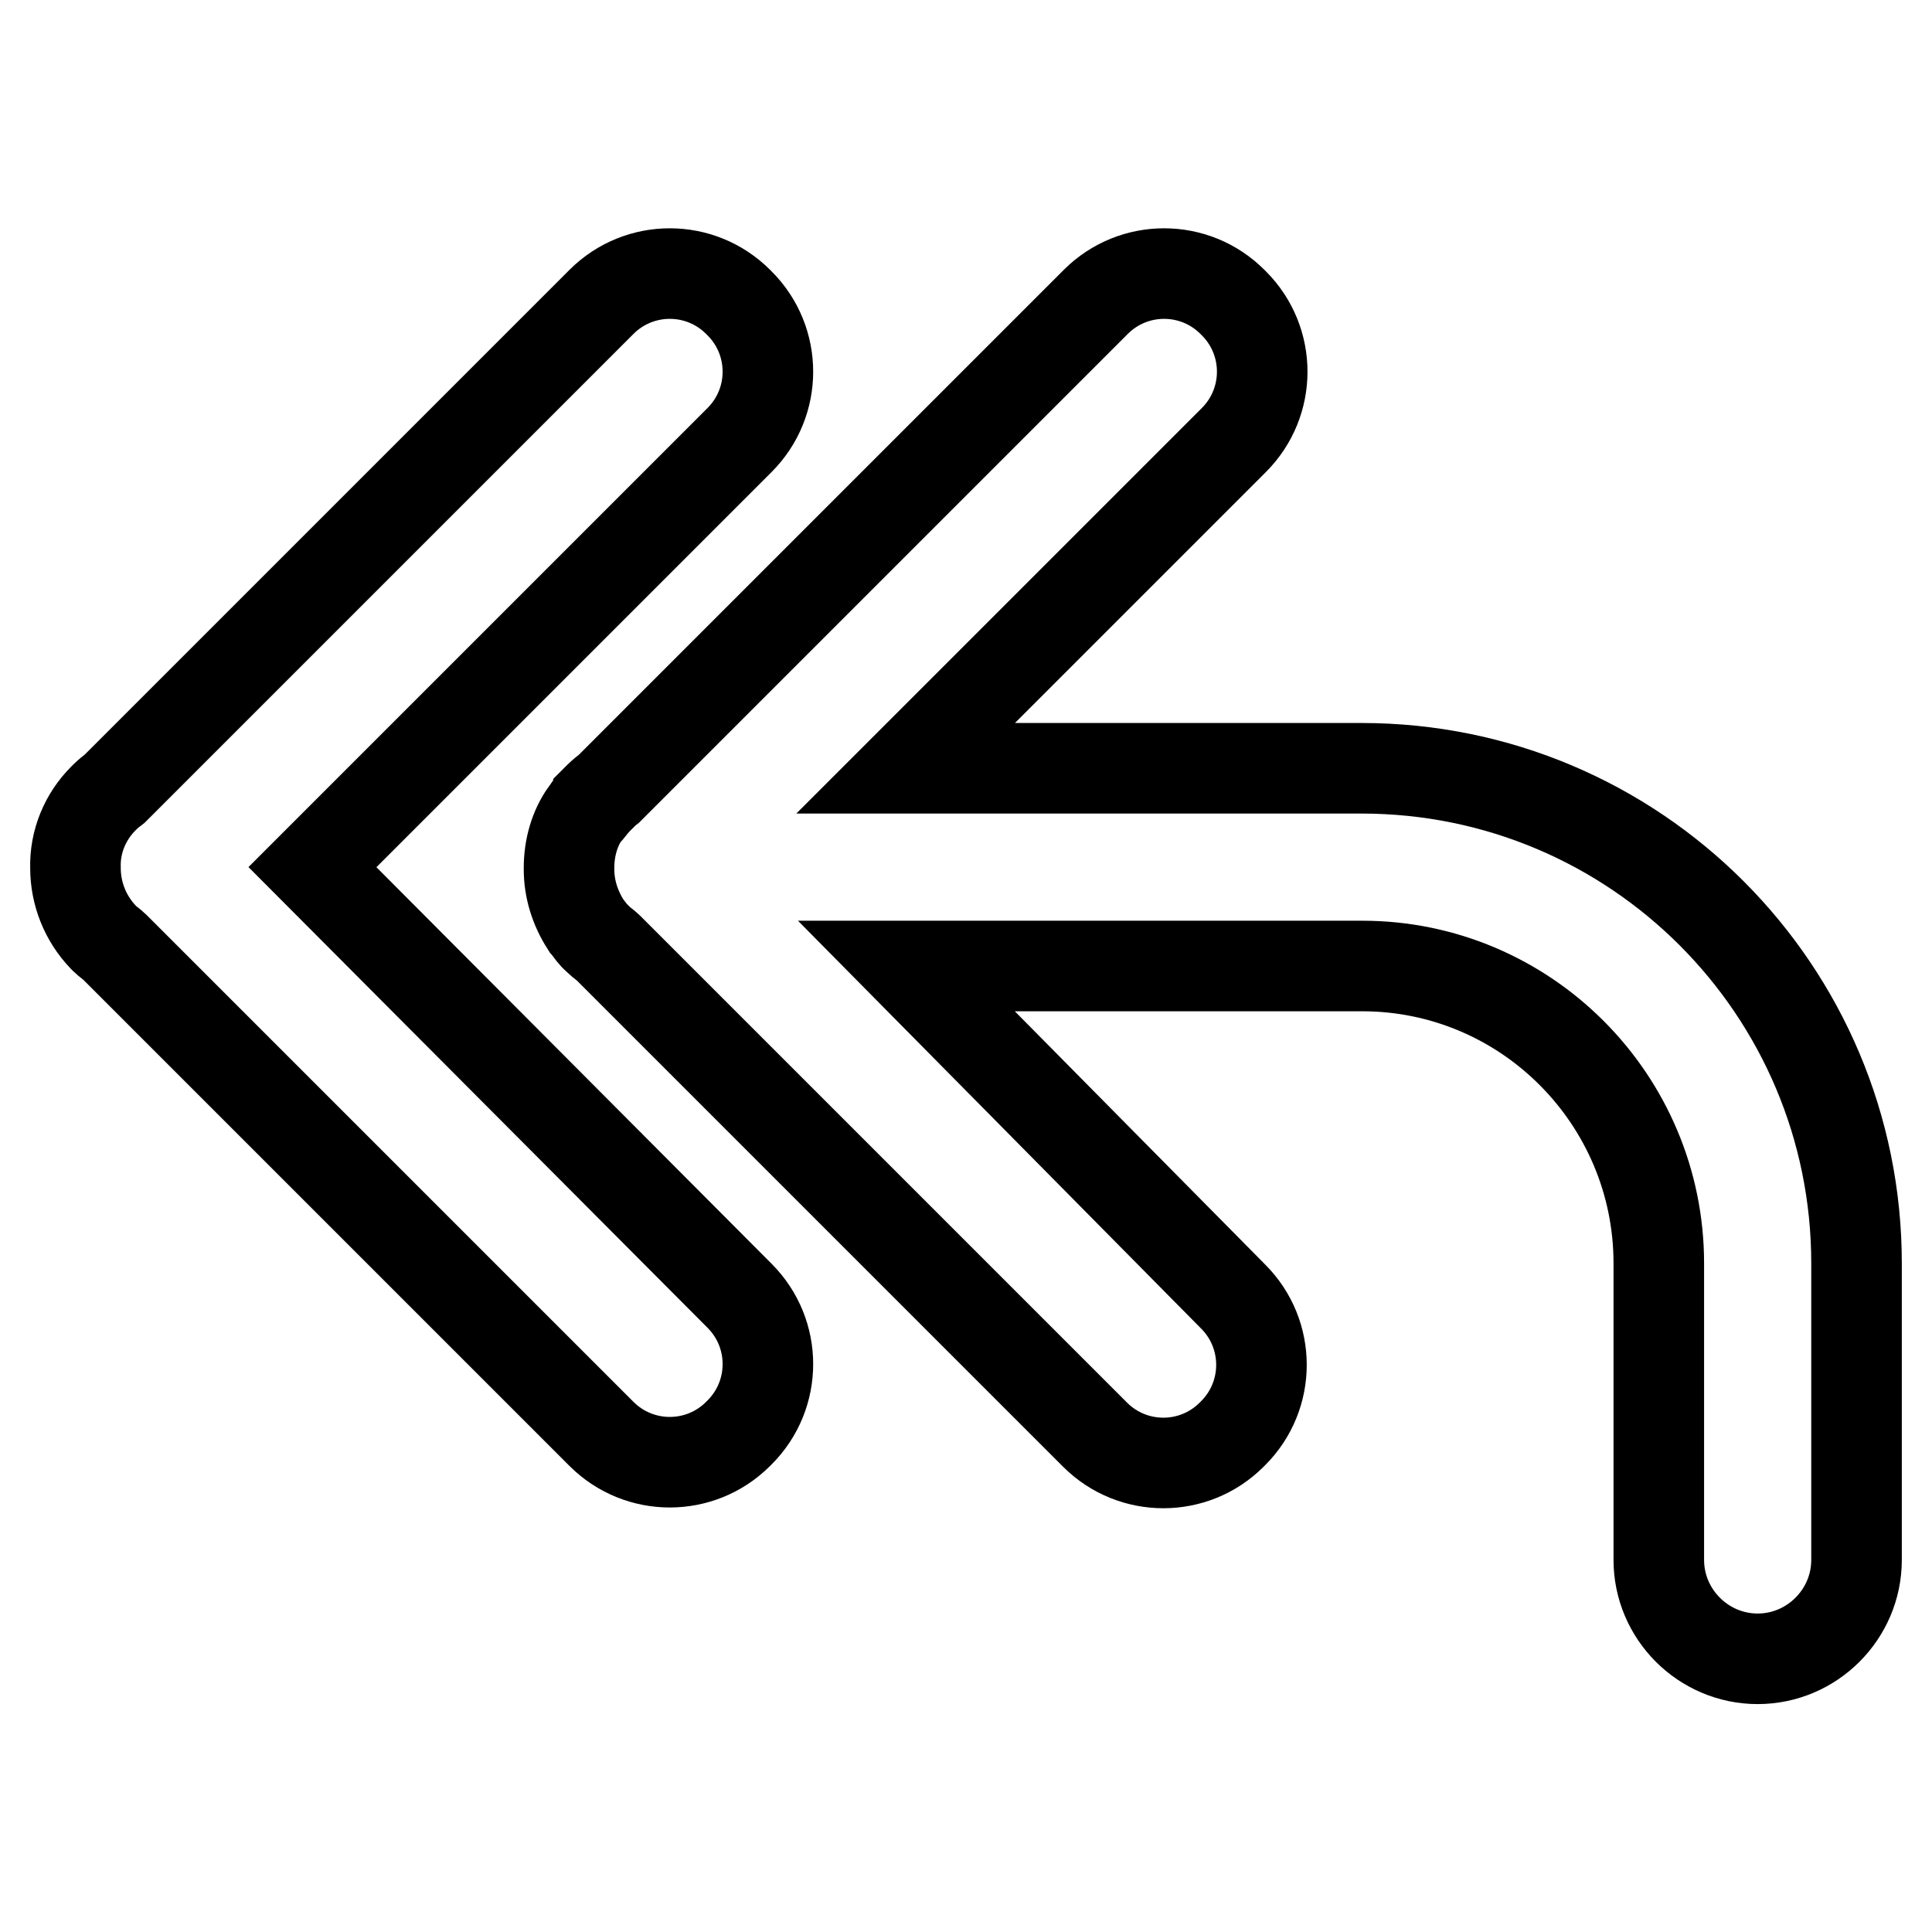
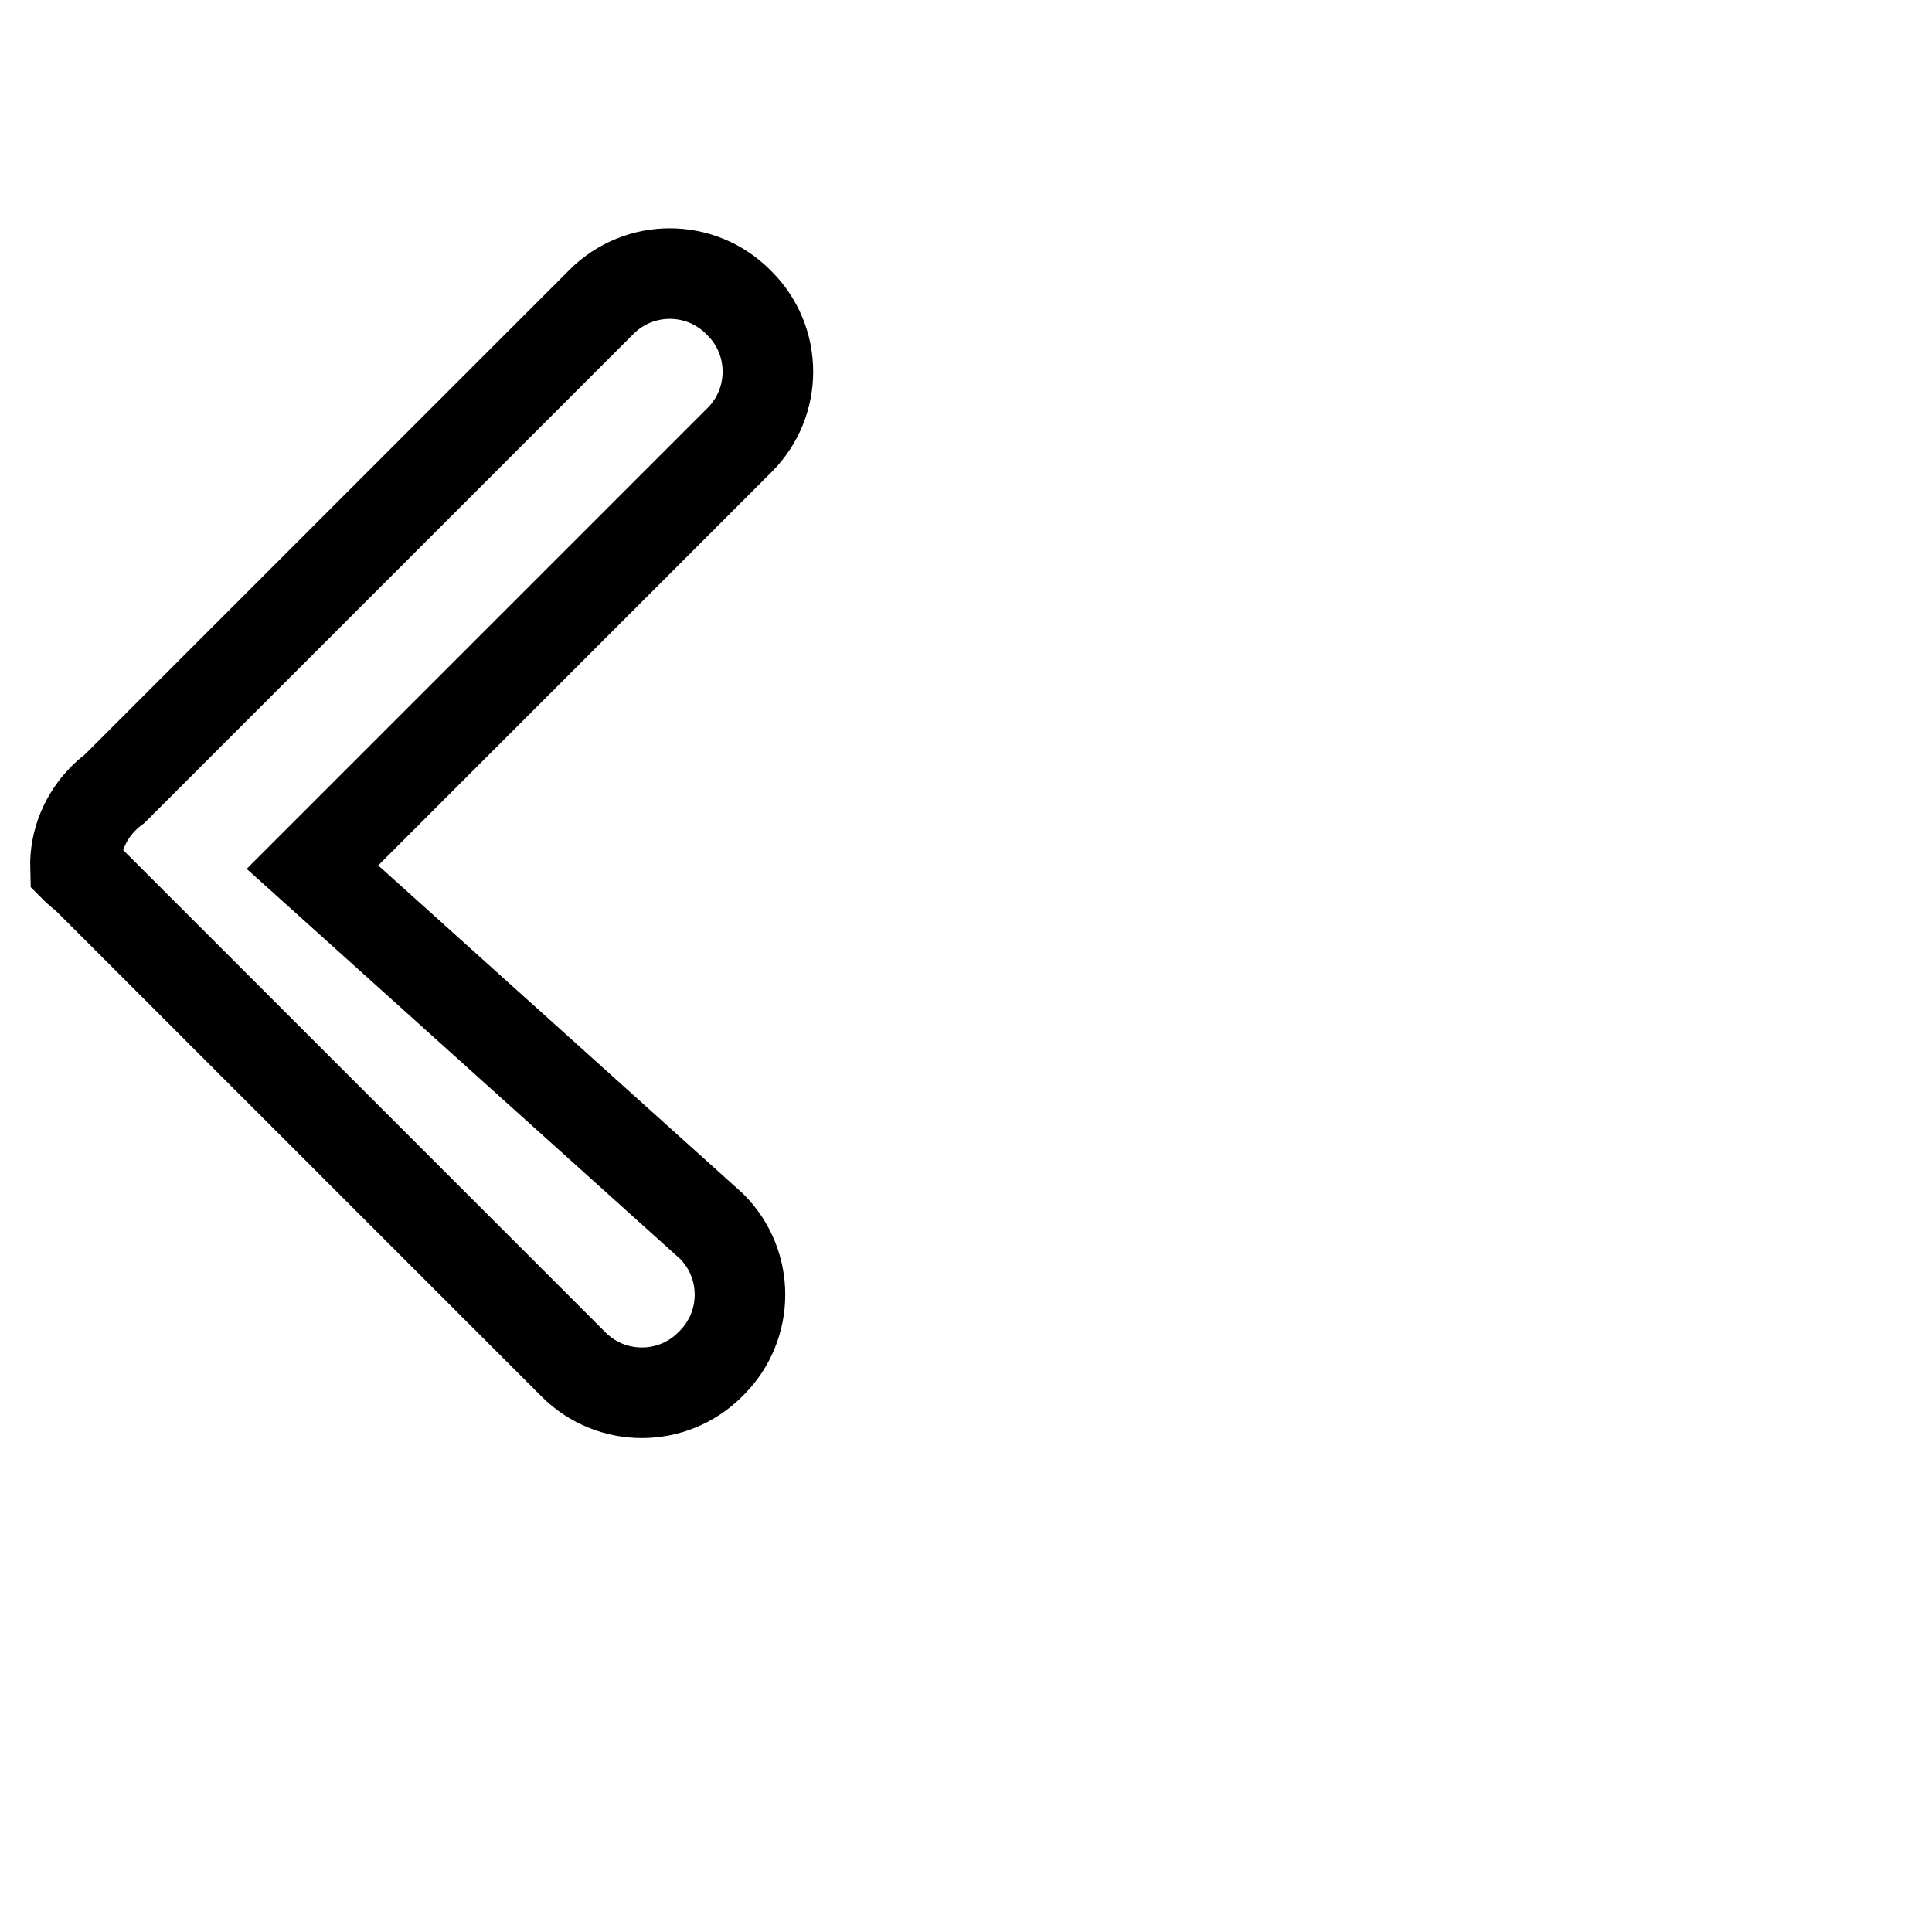
<svg xmlns="http://www.w3.org/2000/svg" version="1.1" x="0px" y="0px" viewBox="0 0 256 256" enable-background="new 0 0 256 256" xml:space="preserve">
  <g>
-     <path stroke-width="12" fill-opacity="0" stroke="#000000" d="M41.4,114.9L98,58.3c5-5,5-13.1,0-18.1L97.8,40c-5-5-13.1-5-18.1,0c0,0,0,0,0,0l-64.5,64.5 c-0.4,0.3-0.9,0.7-1.3,1.1l-0.2,0.2c-2.4,2.4-3.8,5.7-3.7,9.2c0,3.4,1.3,6.7,3.7,9.2l0.2,0.2c0.4,0.4,0.9,0.7,1.3,1.1l64.5,64.5 c5,5,13.1,5,18.1,0c0,0,0,0,0,0l0.2-0.2c5-5,5-13.1,0-18.1L41.4,114.9L41.4,114.9z" />
-     <path stroke-width="12" fill-opacity="0" stroke="#000000" d="M180.4,101.8H120l43.5-43.5c5-5,5-13.1,0-18.1l-0.2-0.2c-5-5-13.1-5-18.1,0c0,0,0,0,0,0l-64.5,64.5 c-0.4,0.3-0.9,0.7-1.3,1.1l-0.1,0.1l0,0.1l-0.1,0.1c-0.4,0.4-0.8,0.9-1.2,1.4c-0.1,0.1-0.2,0.3-0.4,0.4c-1.5,2.1-2.2,4.7-2.2,7.3 l0,0.1l0,0.1c0,2.6,0.8,5.1,2.2,7.3c0.1,0.1,0.2,0.3,0.3,0.4c0.4,0.5,0.7,1,1.2,1.4l0.1,0.1l0,0l0.1,0.1c0.4,0.4,0.9,0.7,1.3,1.1 l64.5,64.5c5,5,13.1,5,18.1,0c0,0,0,0,0,0l0.2-0.2c5-5,5-13.1,0-18.1L120.1,128h60.4c21.7,0,39.3,17.7,39.3,39.4v39.3 c0,7.2,5.9,13.1,13.1,13.1s13.1-5.9,13.1-13.1c0,0,0,0,0,0v-39.3C246,131.2,216.7,101.8,180.4,101.8L180.4,101.8L180.4,101.8z" />
+     <path stroke-width="12" fill-opacity="0" stroke="#000000" d="M41.4,114.9L98,58.3c5-5,5-13.1,0-18.1L97.8,40c-5-5-13.1-5-18.1,0c0,0,0,0,0,0l-64.5,64.5 c-0.4,0.3-0.9,0.7-1.3,1.1l-0.2,0.2c-2.4,2.4-3.8,5.7-3.7,9.2l0.2,0.2c0.4,0.4,0.9,0.7,1.3,1.1l64.5,64.5 c5,5,13.1,5,18.1,0c0,0,0,0,0,0l0.2-0.2c5-5,5-13.1,0-18.1L41.4,114.9L41.4,114.9z" />
  </g>
</svg>